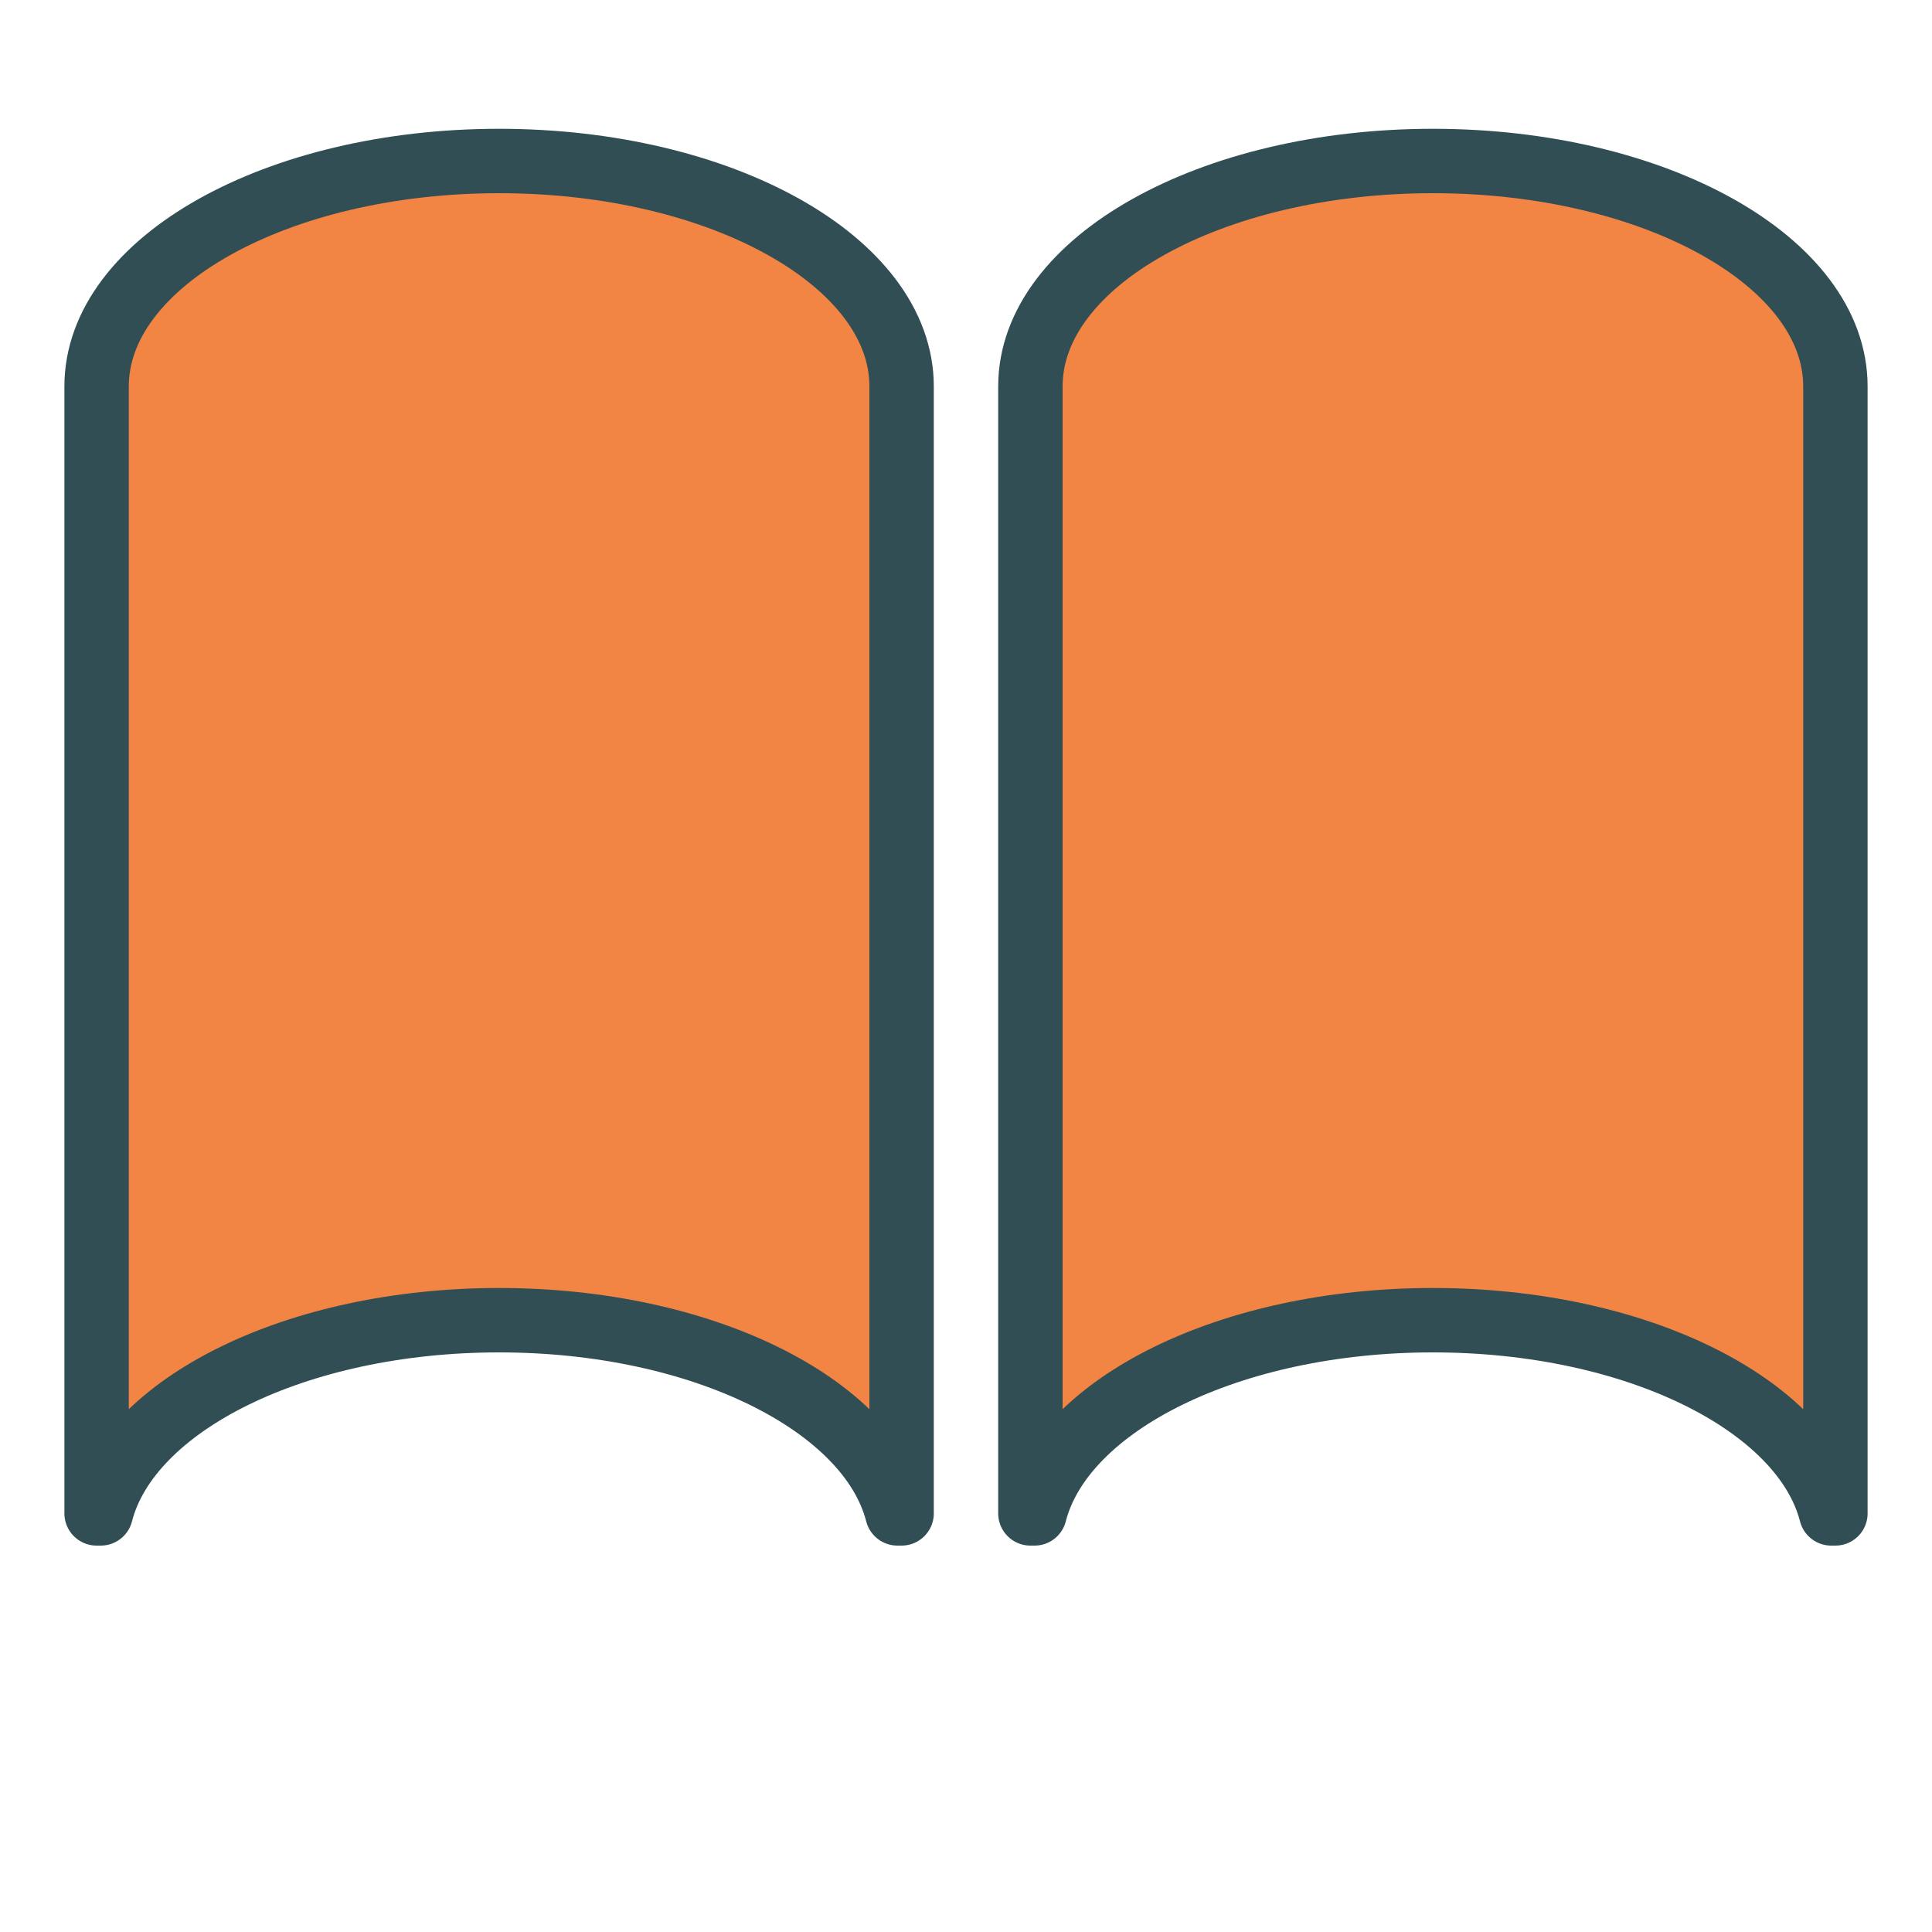
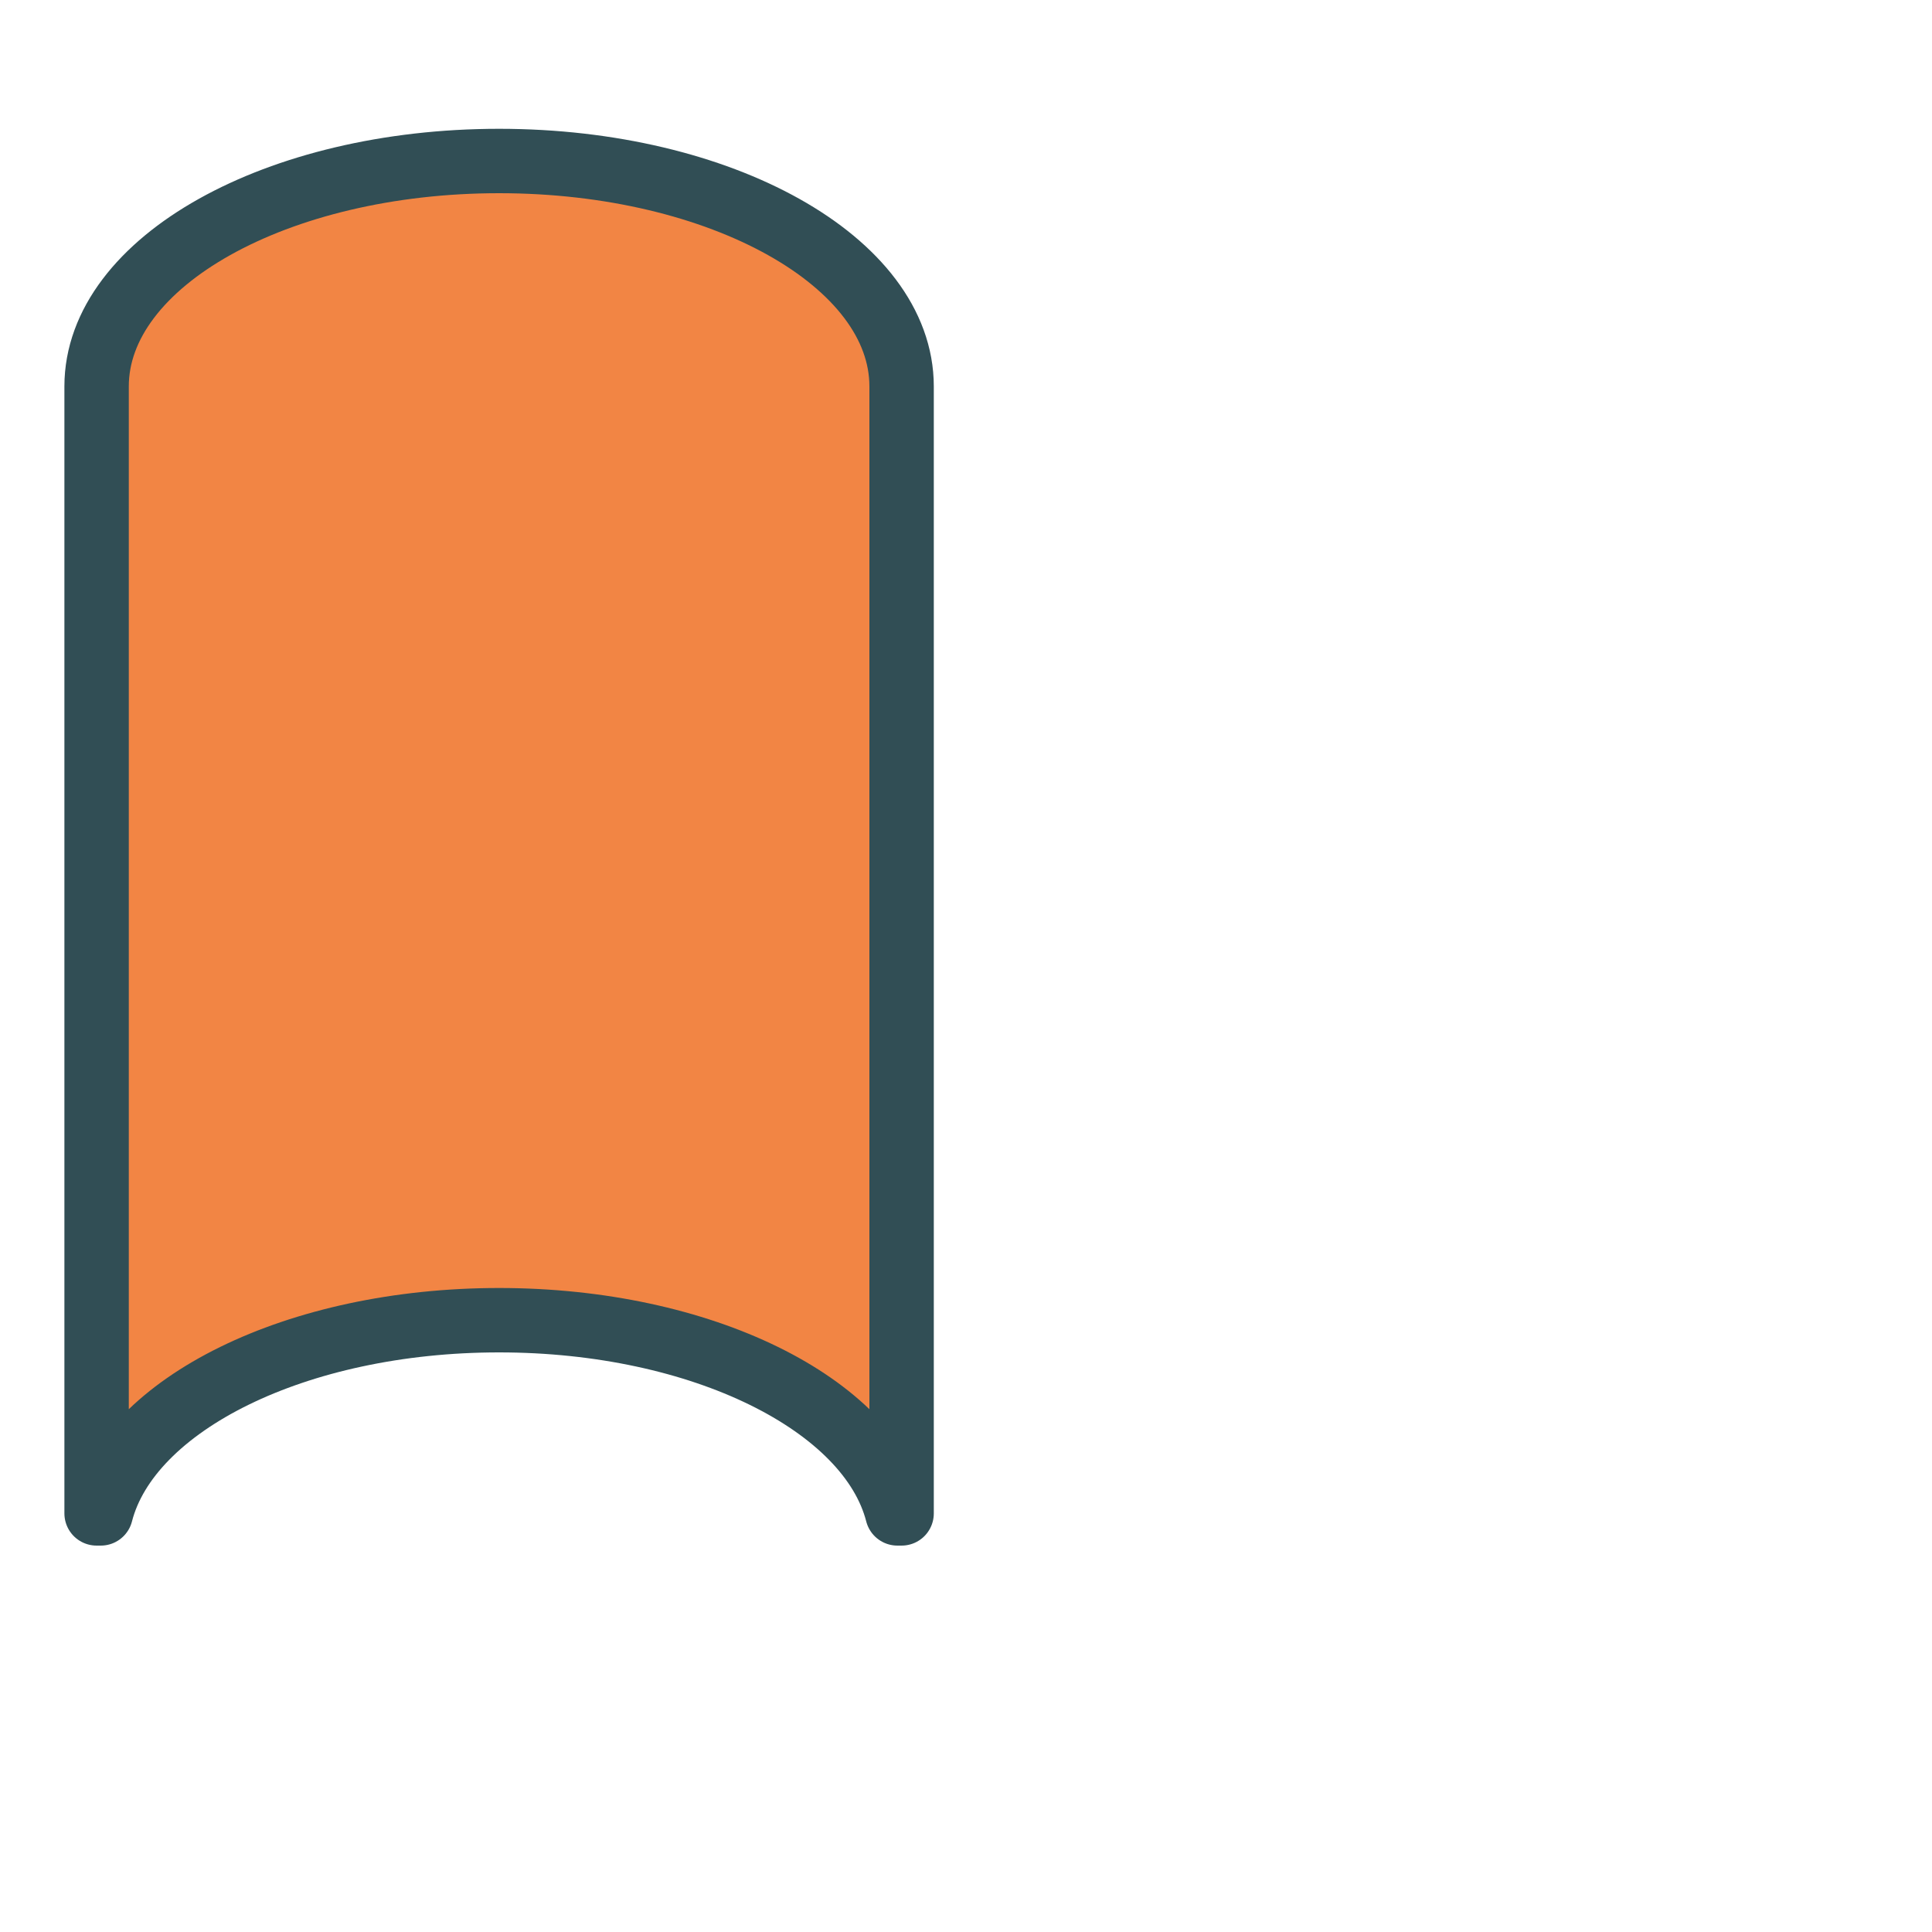
<svg xmlns="http://www.w3.org/2000/svg" data-name="Layer 1" id="Layer_1" viewBox="0 0 60 60">
  <defs>
    <style>.cls-1,.cls-4{fill:none;}.cls-1{clip-rule:evenodd;}.cls-2{clip-path:url(#clip-path);}.cls-3{fill:#f28544;}.cls-4{stroke:#314e55;stroke-linecap:round;stroke-linejoin:round;stroke-width:2px;}.cls-5{clip-path:url(#clip-path-2);}</style>
    <clipPath id="clip-path">
      <path class="cls-1" d="M27.87,47H28V12c0-3.87-5.6-7-12.5-7S3,8.13,3,12V47H3.13C4,43.61,9.2,41,15.5,41S27,43.61,27.87,47Z" />
    </clipPath>
    <clipPath id="clip-path-2">
      <path class="cls-1" d="M56.87,47H57V12c0-3.87-5.6-7-12.5-7S32,8.13,32,12V47h0.13C33,43.61,38.2,41,44.5,41S56,43.61,56.87,47Z" />
    </clipPath>
  </defs>
  <title />
  <g class="cls-2">
    <rect class="cls-3" height="52" width="35" x="-2" />
  </g>
  <path class="cls-4" d="M27.87,47H28V12c0-3.87-5.6-7-12.5-7S3,8.13,3,12V47H3.13C4,43.61,9.2,41,15.5,41S27,43.61,27.87,47Z" />
  <g class="cls-5">
-     <rect class="cls-3" height="52" width="35" x="27" />
-   </g>
-   <path class="cls-4" d="M56.87,47H57V12c0-3.87-5.6-7-12.5-7S32,8.13,32,12V47h0.13C33,43.61,38.2,41,44.5,41S56,43.61,56.87,47Z" />
+     </g>
</svg>